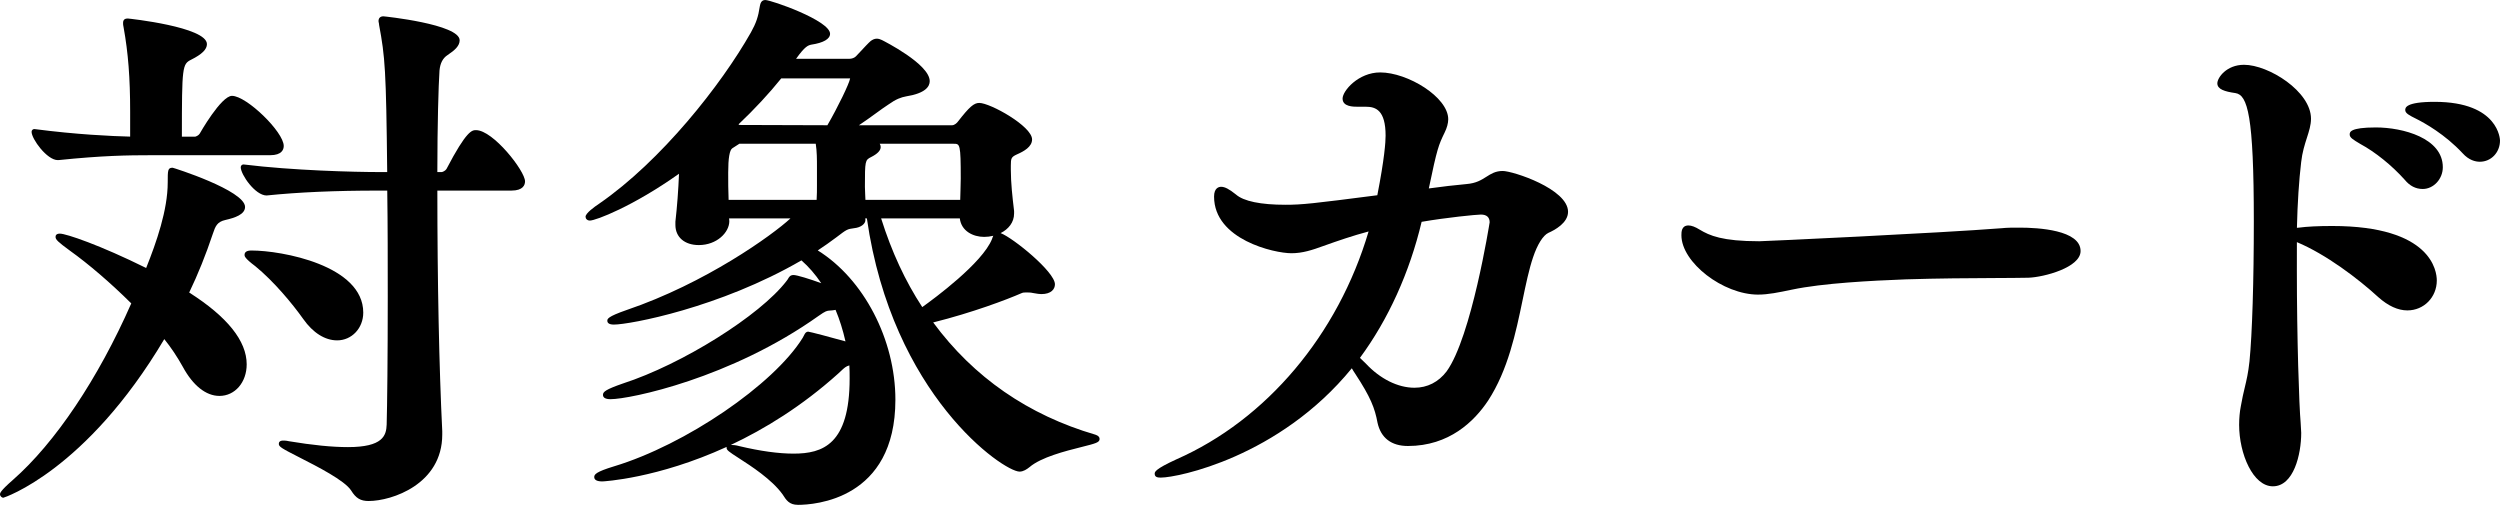
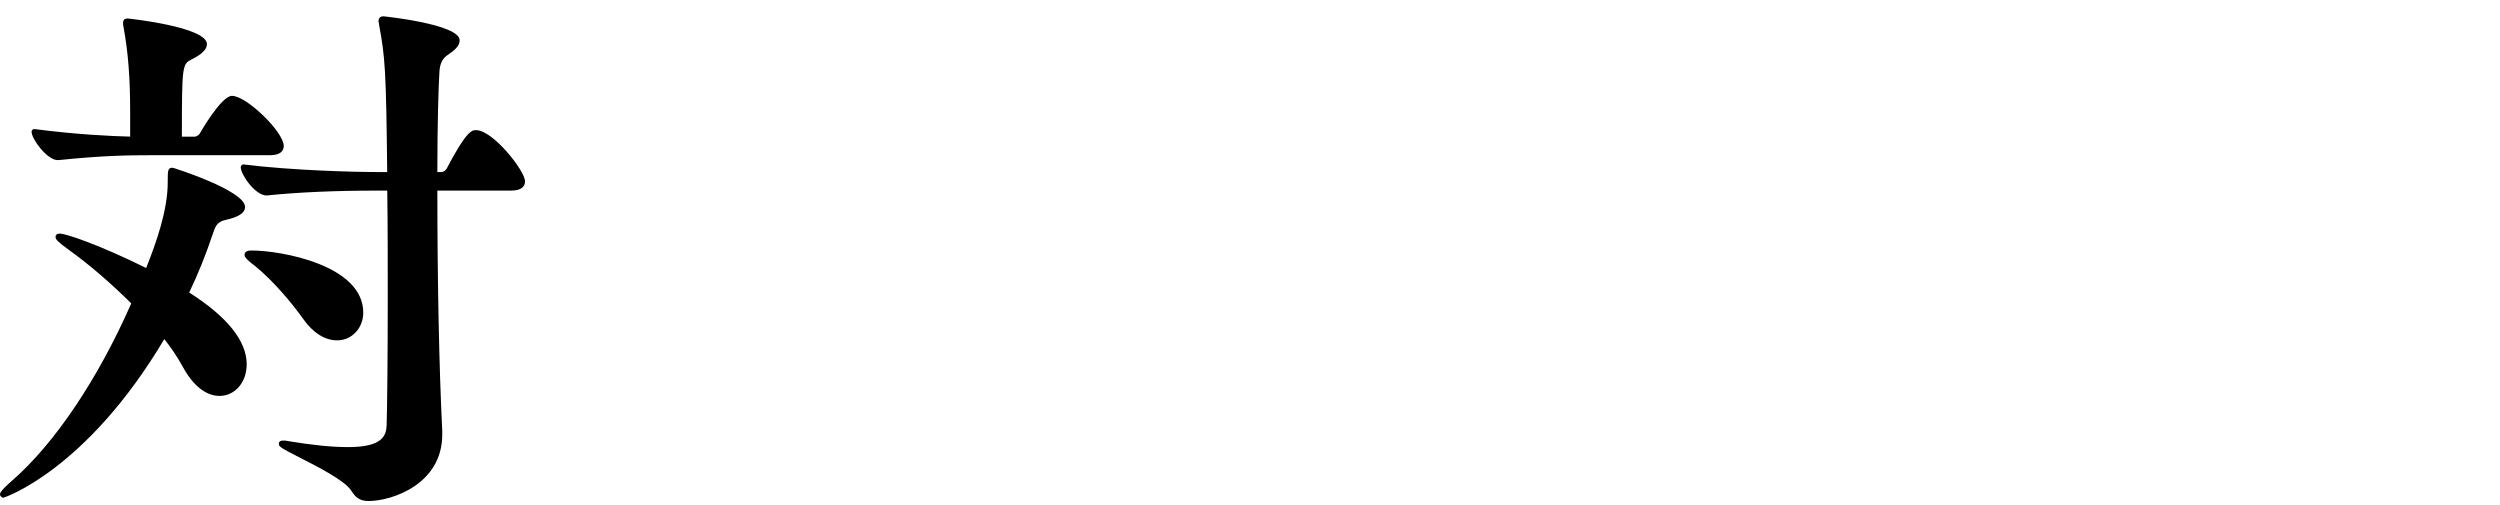
<svg xmlns="http://www.w3.org/2000/svg" id="b" data-name="レイヤー 2" width="183.596" height="37.074" viewBox="0 0 183.596 37.074">
  <defs>
    <style>
      .f {
        fill: #000;
        stroke-width: 0px;
      }
    </style>
  </defs>
  <g id="c" data-name="PC">
    <g id="d" data-name="キャンペーン概要">
      <g id="e" data-name="期間">
        <g>
          <path class="f" d="M27.076,36.794c-.6,0-.938-.203-1.291-.775-.475-.736-2.471-1.753-3.792-2.426-1.326-.676-1.517-.787-1.517-.998,0-.11.056-.24.32-.24.084,0,.225,0,.409.046,1.749.291,3.177.434,4.351.434,2.566,0,2.811-.85,2.84-1.647.04-1.388.08-5.047.08-9.352,0-2.572,0-5.296-.037-7.839h-.643c-3.175,0-5.863.117-8.218.359h0c-.836,0-1.899-1.536-1.899-2.078,0-.057.025-.112.068-.15.037-.032.084-.05.132-.05.008,0,.016,0,.024.001,3.573.442,8.113.558,10.014.558h.518c-.078-7.512-.157-8.456-.595-10.802-.003-.086-.014-.126-.024-.165-.004-.017-.019-.094-.019-.111,0-.232.128-.36.36-.36.056,0,5.599.575,5.599,1.76,0,.41-.355.73-.889,1.086q-.519.333-.591,1.131c-.075,1.126-.156,3.932-.159,7.461h.32c.062-.001.27-.092.349-.223,1.49-2.856,1.884-2.856,2.171-2.856,1.256,0,3.6,2.998,3.6,3.759,0,.254-.13.68-1,.68h-5.439c.002,6.755.13,13.022.36,17.667v.25c0,3.651-3.708,4.879-5.399,4.879ZM.24,36.554c-.11,0-.24-.129-.24-.24,0-.096,0-.241.948-1.071,3.096-2.713,6.26-7.433,8.692-12.962-1.492-1.482-3.132-2.892-4.517-3.881-.869-.637-1.044-.805-1.044-1.003,0-.11.056-.24.32-.24.453,0,2.943.843,6.334,2.524.755-1.885,1.584-4.256,1.584-6.283,0-.894,0-1.08.36-1.08.053,0,5.319,1.668,5.319,2.88,0,.557-.768.803-1.436.955-.611.136-.74.446-.934,1.028-.503,1.509-1.085,2.956-1.732,4.302,2.801,1.782,4.222,3.555,4.222,5.273,0,1.323-.86,2.32-2,2.32-.991,0-1.948-.762-2.695-2.145-.407-.732-.862-1.413-1.356-2.027C6.318,34.575.29,36.554.24,36.554ZM24.756,24.996c-.891,0-1.773-.556-2.483-1.565-.816-1.15-2.17-2.773-3.522-3.88-.793-.594-.793-.745-.793-.834,0-.32.392-.32.52-.32,2.189,0,8.199,1.081,8.199,4.559,0,1.144-.843,2.04-1.92,2.04ZM4.239,11.758c-.787,0-1.92-1.552-1.92-2.08,0-.058.025-.112.068-.15.037-.032.083-.05.132-.05.009,0,.017,0,.026.002,3.078.401,5.645.519,7.013.553v-1.835c0-2.466-.143-4.309-.477-6.163-.043-.171-.043-.269-.043-.355,0-.32.252-.32.36-.32.058,0,5.799.615,5.799,1.88,0,.385-.366.746-1.151,1.139-.662.331-.688.495-.689,5.66h.96c.062-.002.27-.092.348-.223.007-.015,1.572-2.777,2.372-2.777,1.065,0,3.8,2.648,3.8,3.679,0,.254-.13.68-1,.68h-8.719c-1.749,0-3.586.028-6.818.359-.007,0-.014,0-.021,0h-.04Z" />
-           <path class="f" d="M58.597,37.074c-.637,0-.854-.341-1.128-.772-.792-1.098-2.311-2.077-3.217-2.661-.737-.475-.894-.582-.894-.766,0-.02.003-.039.008-.057-5.095,2.331-9.07,2.537-9.126,2.537-.398,0-.6-.108-.6-.32,0-.19.11-.38,1.462-.791,5.234-1.582,11.704-5.99,13.846-9.433.047-.083.082-.151.107-.202.059-.118.126-.252.303-.252.093,0,1.758.437,2.733.714-.192-.844-.432-1.605-.728-2.314h-.005c-.162.032-.295.041-.402.048-.237.016-.309.021-.843.395-6.445,4.586-13.858,6.115-15.272,6.115-.372,0-.56-.108-.56-.32,0-.224.21-.396,1.454-.829,4.361-1.412,10.09-5.001,12.025-7.531.066-.08.102-.141.129-.189.065-.111.146-.25.39-.25s1.192.293,2.031.6c-.435-.648-.922-1.209-1.454-1.675-5.997,3.482-12.615,4.715-13.775,4.715-.396,0-.48-.152-.48-.28,0-.132,0-.297,1.414-.789,5.786-1.964,10.701-5.494,12.036-6.73h-4.509c.01.07.018.14.018.2,0,.832-.92,1.76-2.24,1.76-1.044,0-1.72-.581-1.72-1.48v-.24c.128-1.135.215-2.285.265-3.519-3.383,2.401-6.119,3.439-6.544,3.439-.208,0-.32-.144-.32-.28,0-.255.632-.715,1.009-.966,4.535-3.13,8.952-8.71,11.135-12.57.385-.693.539-1.145.656-1.931.033-.164.09-.45.398-.45.432,0,4.759,1.507,4.759,2.48,0,.382-.487.665-1.37.797-.239.054-.458.103-1.127,1.042h3.897c.199,0,.385-.068.499-.182.066-.066.183-.192.316-.336.271-.292.608-.655.776-.796.139-.094.263-.166.449-.166.124,0,.276.054.369.101.144.072,3.51,1.77,3.51,3.019,0,.384-.3.889-1.728,1.117-.375.068-.744.198-1.315.605-.275.178-.575.396-.911.64-.375.272-.784.569-1.246.877h6.839c.189,0,.376-.186.433-.271.837-1.077,1.172-1.369,1.566-1.369.806,0,3.879,1.711,3.879,2.68,0,.543-.598.875-1.12,1.103-.41.189-.44.288-.44.817v.32c0,.949.118,2.01.239,3.016v.184c.001.658-.417,1.154-.989,1.44.917.349,3.989,2.844,3.989,3.759,0,.348-.263.72-1,.72-.142,0-.313-.028-.514-.063l-.118-.02c-.152-.037-.3-.037-.487-.037-.109,0-.233,0-.351.059-1.064.466-3.579,1.419-6.471,2.143,2.972,4.03,6.98,6.802,11.917,8.244.204.068.304.172.304.312,0,.258-.282.329-1.332.593-1.181.297-2.964.747-3.817,1.478-.194.155-.447.328-.73.328-1.179,0-9.353-5.597-11.212-18.597h-.122c.01.039.016.079.016.12,0,.295-.353.552-.82.599-.526.07-.541.082-1.318.674-.454.341-.899.654-1.363.96,3.371,2.094,5.701,6.549,5.701,10.966,0,7.346-5.964,7.719-7.159,7.719ZM53.673,32.675c.177.002.368.015.619.087,1.538.366,2.881.552,3.985.552,2.14,0,4.119-.669,4.119-5.519,0-.32,0-.64-.021-.961-.251.068-.375.185-.61.407l-.194.181c-2.671,2.403-5.41,4.081-7.898,5.252ZM64.708,16.037c.776,2.462,1.767,4.599,3.021,6.516.899-.642,4.409-3.231,5.12-4.991.029-.086.057-.172.096-.247-.218.054-.445.082-.67.082-.811,0-1.68-.427-1.788-1.36h-5.779ZM70.517,14.678c.003-.241.011-.48.02-.717.01-.287.019-.57.019-.843,0-2.56-.059-2.56-.52-2.56h-5.429c.046.074.07.154.07.24,0,.255-.239.503-.71.739-.437.218-.449.279-.449,2.181,0,.172.009.353.019.539.007.138.015.279.019.421h6.963ZM59.972,14.678c.025-.372.024-.741.024-1.08v-1.32c0-.566,0-1.149-.088-1.72h-5.612l-.51.328q-.308.185-.308,1.792c0,.654,0,1.34.03,2h6.464ZM54.301,9.177l6.461.021c.763-1.317,1.604-3.05,1.67-3.438-.005,0-5.06-.001-5.06-.001-.901,1.119-1.956,2.254-3.138,3.375.025.015.046.029.065.042Z" />
-           <path class="f" d="M85.279,35.074c-.203,0-.48,0-.48-.28,0-.131,0-.33,1.597-1.062,6.616-2.913,11.87-9.152,14.111-16.734-1.142.303-2.268.69-3.322,1.067-.828.301-1.527.532-2.347.532-1.252,0-5.679-.996-5.679-4.159,0-.65.364-.72.52-.72.27,0,.584.163,1.085.564.563.497,1.817.756,3.634.756,1.232,0,2.01-.089,6.75-.7.528-2.705.608-3.903.608-4.379,0-1.868-.728-2.12-1.439-2.12h-.6c-.335,0-1.12,0-1.12-.6,0-.573,1.166-1.92,2.76-1.92,2.019,0,4.999,1.812,4.999,3.439,0,.285-.095.638-.261.969-.453.944-.545,1.136-1.165,4.112.964-.134,1.915-.244,2.768-.322.712-.059,1.089-.3,1.455-.532.346-.22.673-.429,1.203-.429.745,0,4.799,1.318,4.799,3,0,.824-1.007,1.354-1.44,1.543-.391.181-.815.854-1.13,1.8-.3.885-.525,1.973-.765,3.124-.501,2.411-1.069,5.143-2.538,7.4-1.013,1.52-2.855,3.33-5.886,3.33-1.218,0-1.991-.594-2.235-1.717-.194-1.045-.49-1.849-1.651-3.612-.081-.121-.163-.248-.235-.379-5.34,6.539-12.824,8.027-13.996,8.027ZM99.872,26.282c.121.107.254.239.427.412,1.058,1.134,2.361,1.781,3.578,1.781.945,0,1.762-.415,2.36-1.201,1.827-2.527,3.147-10.864,3.161-10.948-.002-.367-.217-.569-.642-.569-.319,0-2.544.22-4.354.534-.885,3.72-2.448,7.167-4.529,9.99Z" />
-           <path class="f" d="M129.119,21.636c-2.583,0-5.639-2.363-5.639-4.359,0-.234,0-.72.52-.72.218,0,.496.104.826.31.715.429,1.644.85,4.374.85.333,0,13.185-.596,17.821-.959.364-.041.816-.041,1.295-.041,1.347,0,4.479.167,4.479,1.719,0,1.208-2.687,1.921-3.833,1.96-.632.014-1.482.018-2.486.023-1.827.009-4.1.02-6.513.097-2.506.095-6.102.277-8.364.755-.984.206-1.746.364-2.481.364Z" />
-           <path class="f" d="M166.918,35.714c-1.461,0-2.48-2.382-2.48-4.519,0-.47.045-.966.124-1.359.099-.575.198-.992.292-1.386.135-.567.252-1.057.345-1.916.199-2.026.318-5.875.318-10.297,0-7.771-.455-9.263-1.35-9.401-.797-.114-1.33-.28-1.33-.718,0-.407.667-1.36,1.96-1.36,1.807,0,4.919,1.956,4.919,3.959,0,.464-.14.901-.302,1.406-.16.499-.34,1.064-.419,1.776-.161,1.331-.271,3.038-.313,4.83.051-.008.103-.013.155-.013.571-.078,1.424-.12,2.439-.12,7.309,0,7.679,3.332,7.679,3.999,0,1.233-.949,2.2-2.16,2.2-.69,0-1.408-.326-2.132-.97-1.497-1.372-3.854-3.154-5.983-4.044l-.002,2.055c0,4.97.165,9.965.279,11.22,0,.132.011.247.02.361.011.125.021.251.021.377,0,1.575-.554,3.919-2.08,3.919ZM177.917,13.878c-.507,0-.949-.226-1.315-.673-.947-1.057-2.168-2.042-3.259-2.63-.548-.327-.785-.469-.785-.696,0-.169,0-.52,1.92-.52,1.978,0,4.919.778,4.919,2.92,0,.867-.678,1.6-1.48,1.6ZM182.116,11.878c-.322,0-.803-.109-1.268-.626-1.296-1.392-2.796-2.222-3.38-2.514-.536-.268-.831-.416-.831-.659,0-.148,0-.6,2.16-.6,4.744,0,4.799,2.811,4.799,2.839,0,.875-.65,1.56-1.48,1.56Z" />
        </g>
      </g>
    </g>
  </g>
</svg>